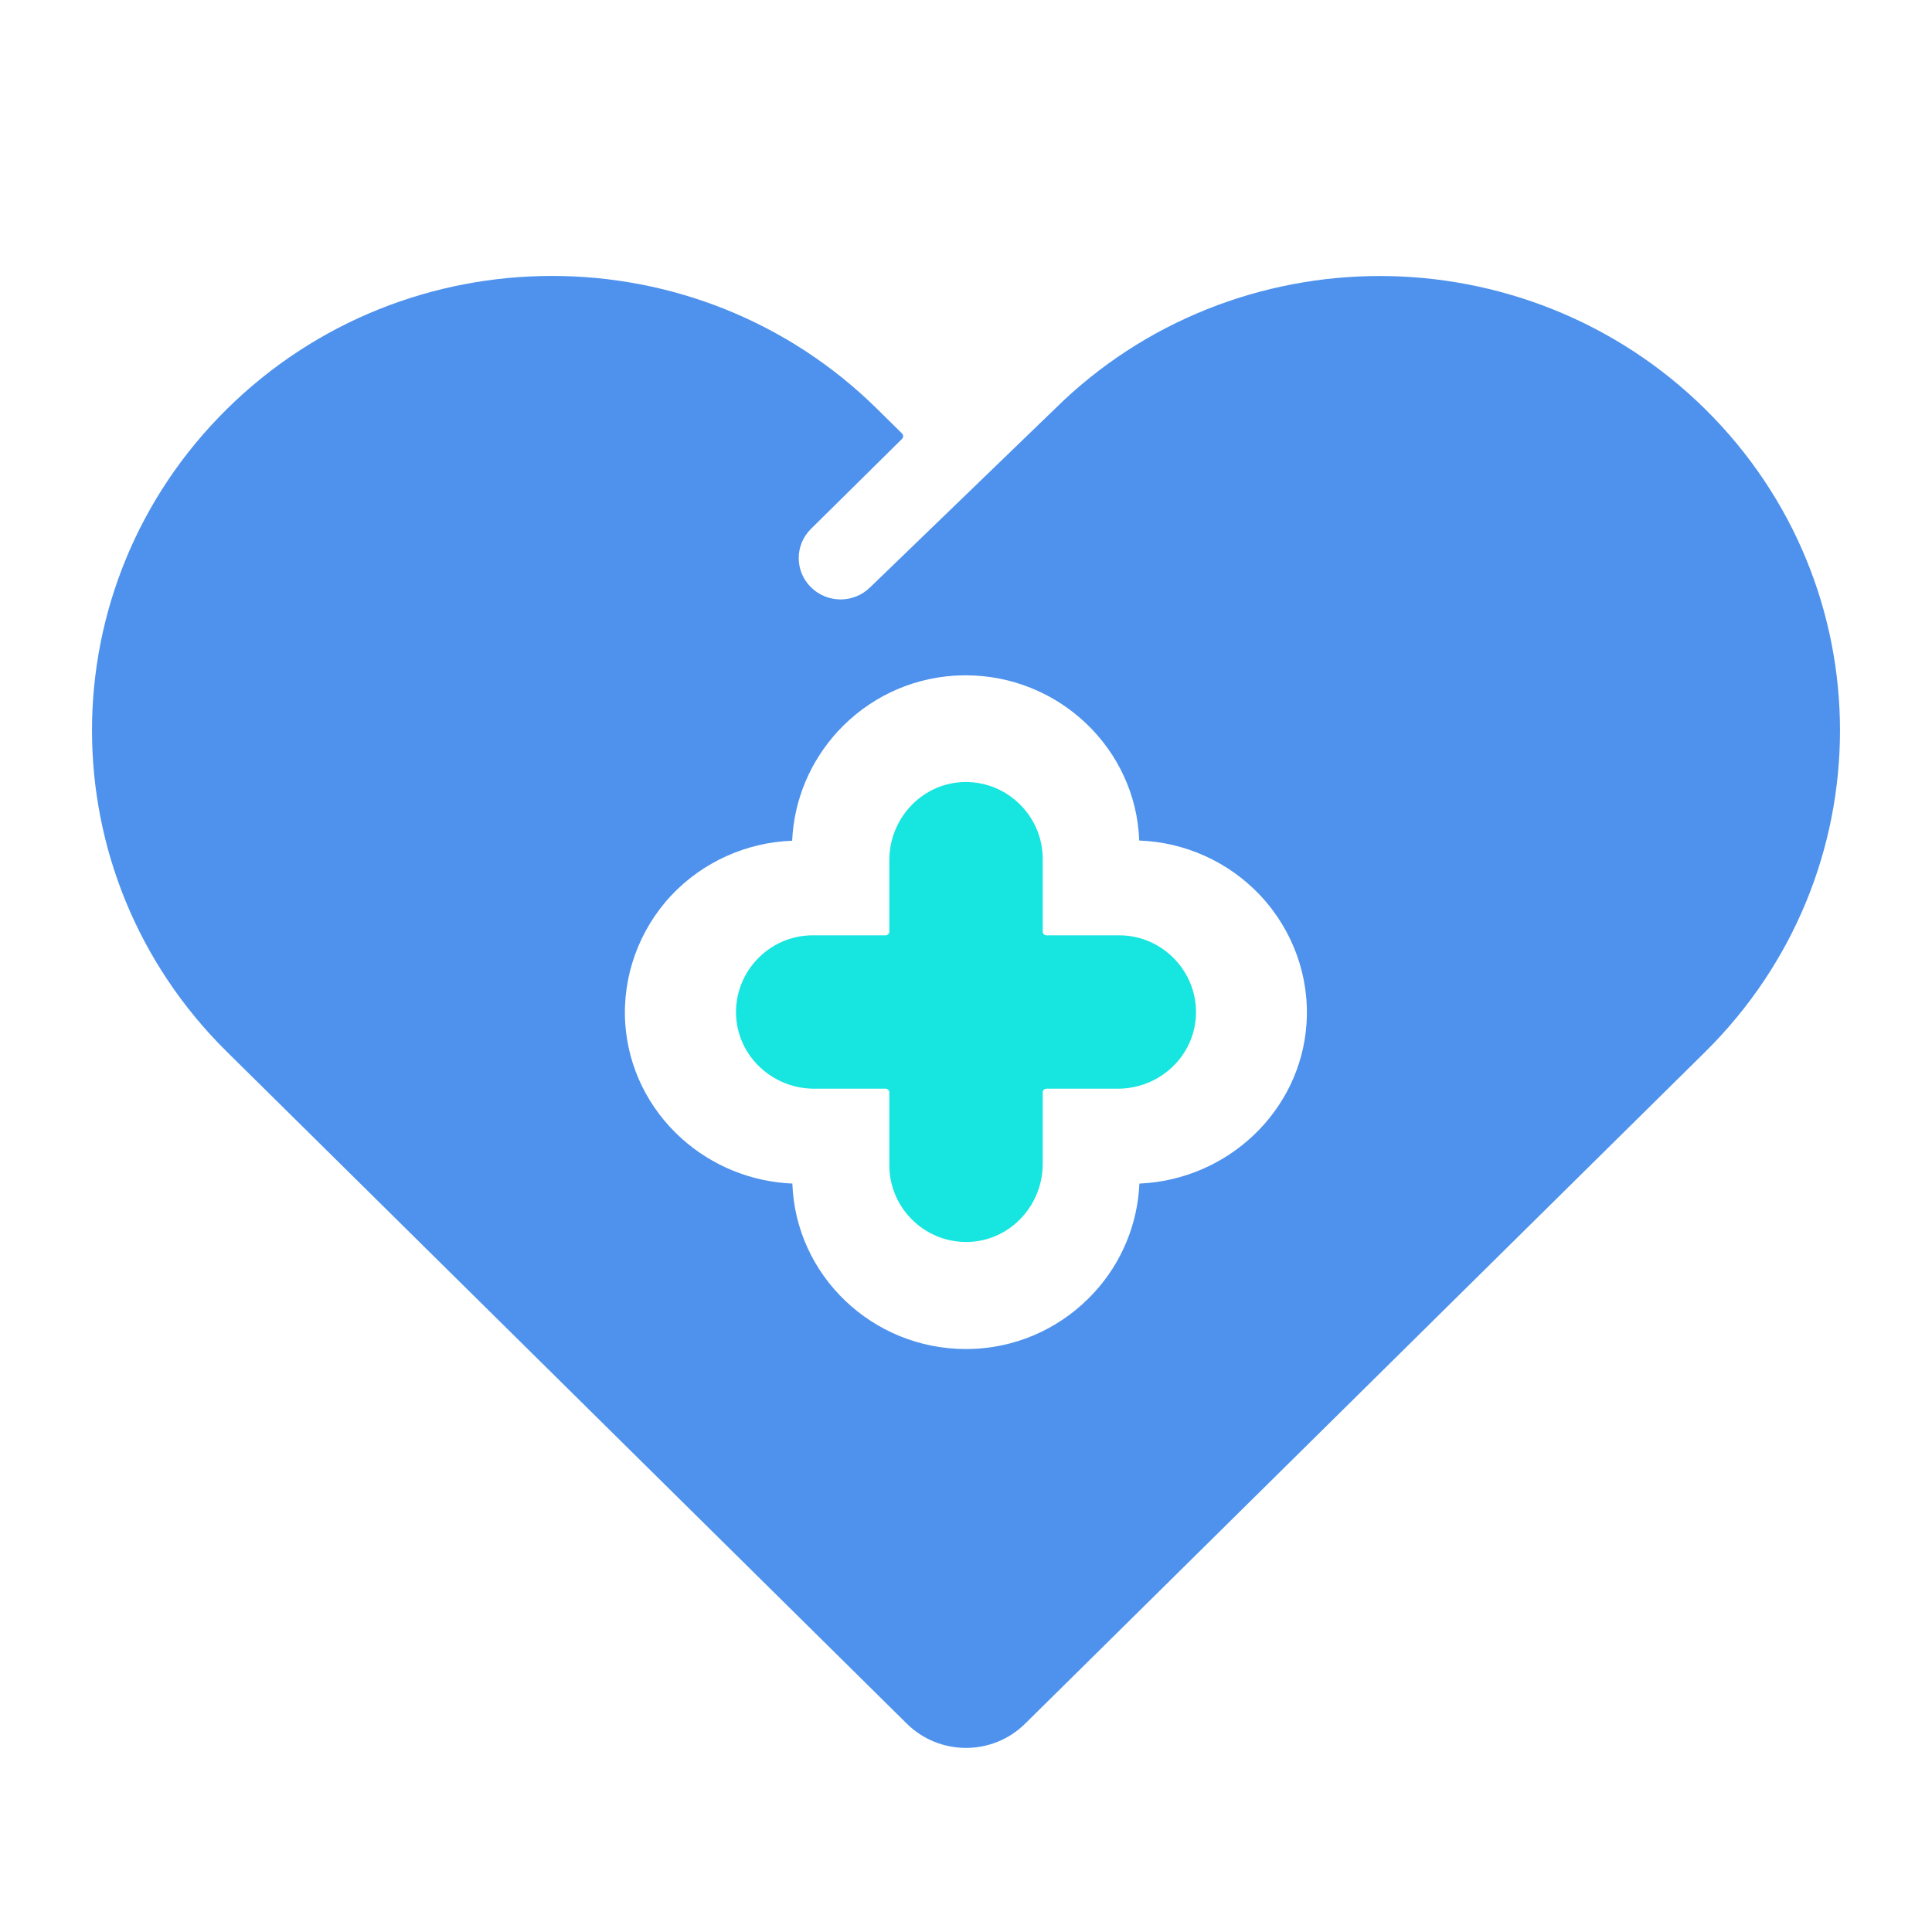
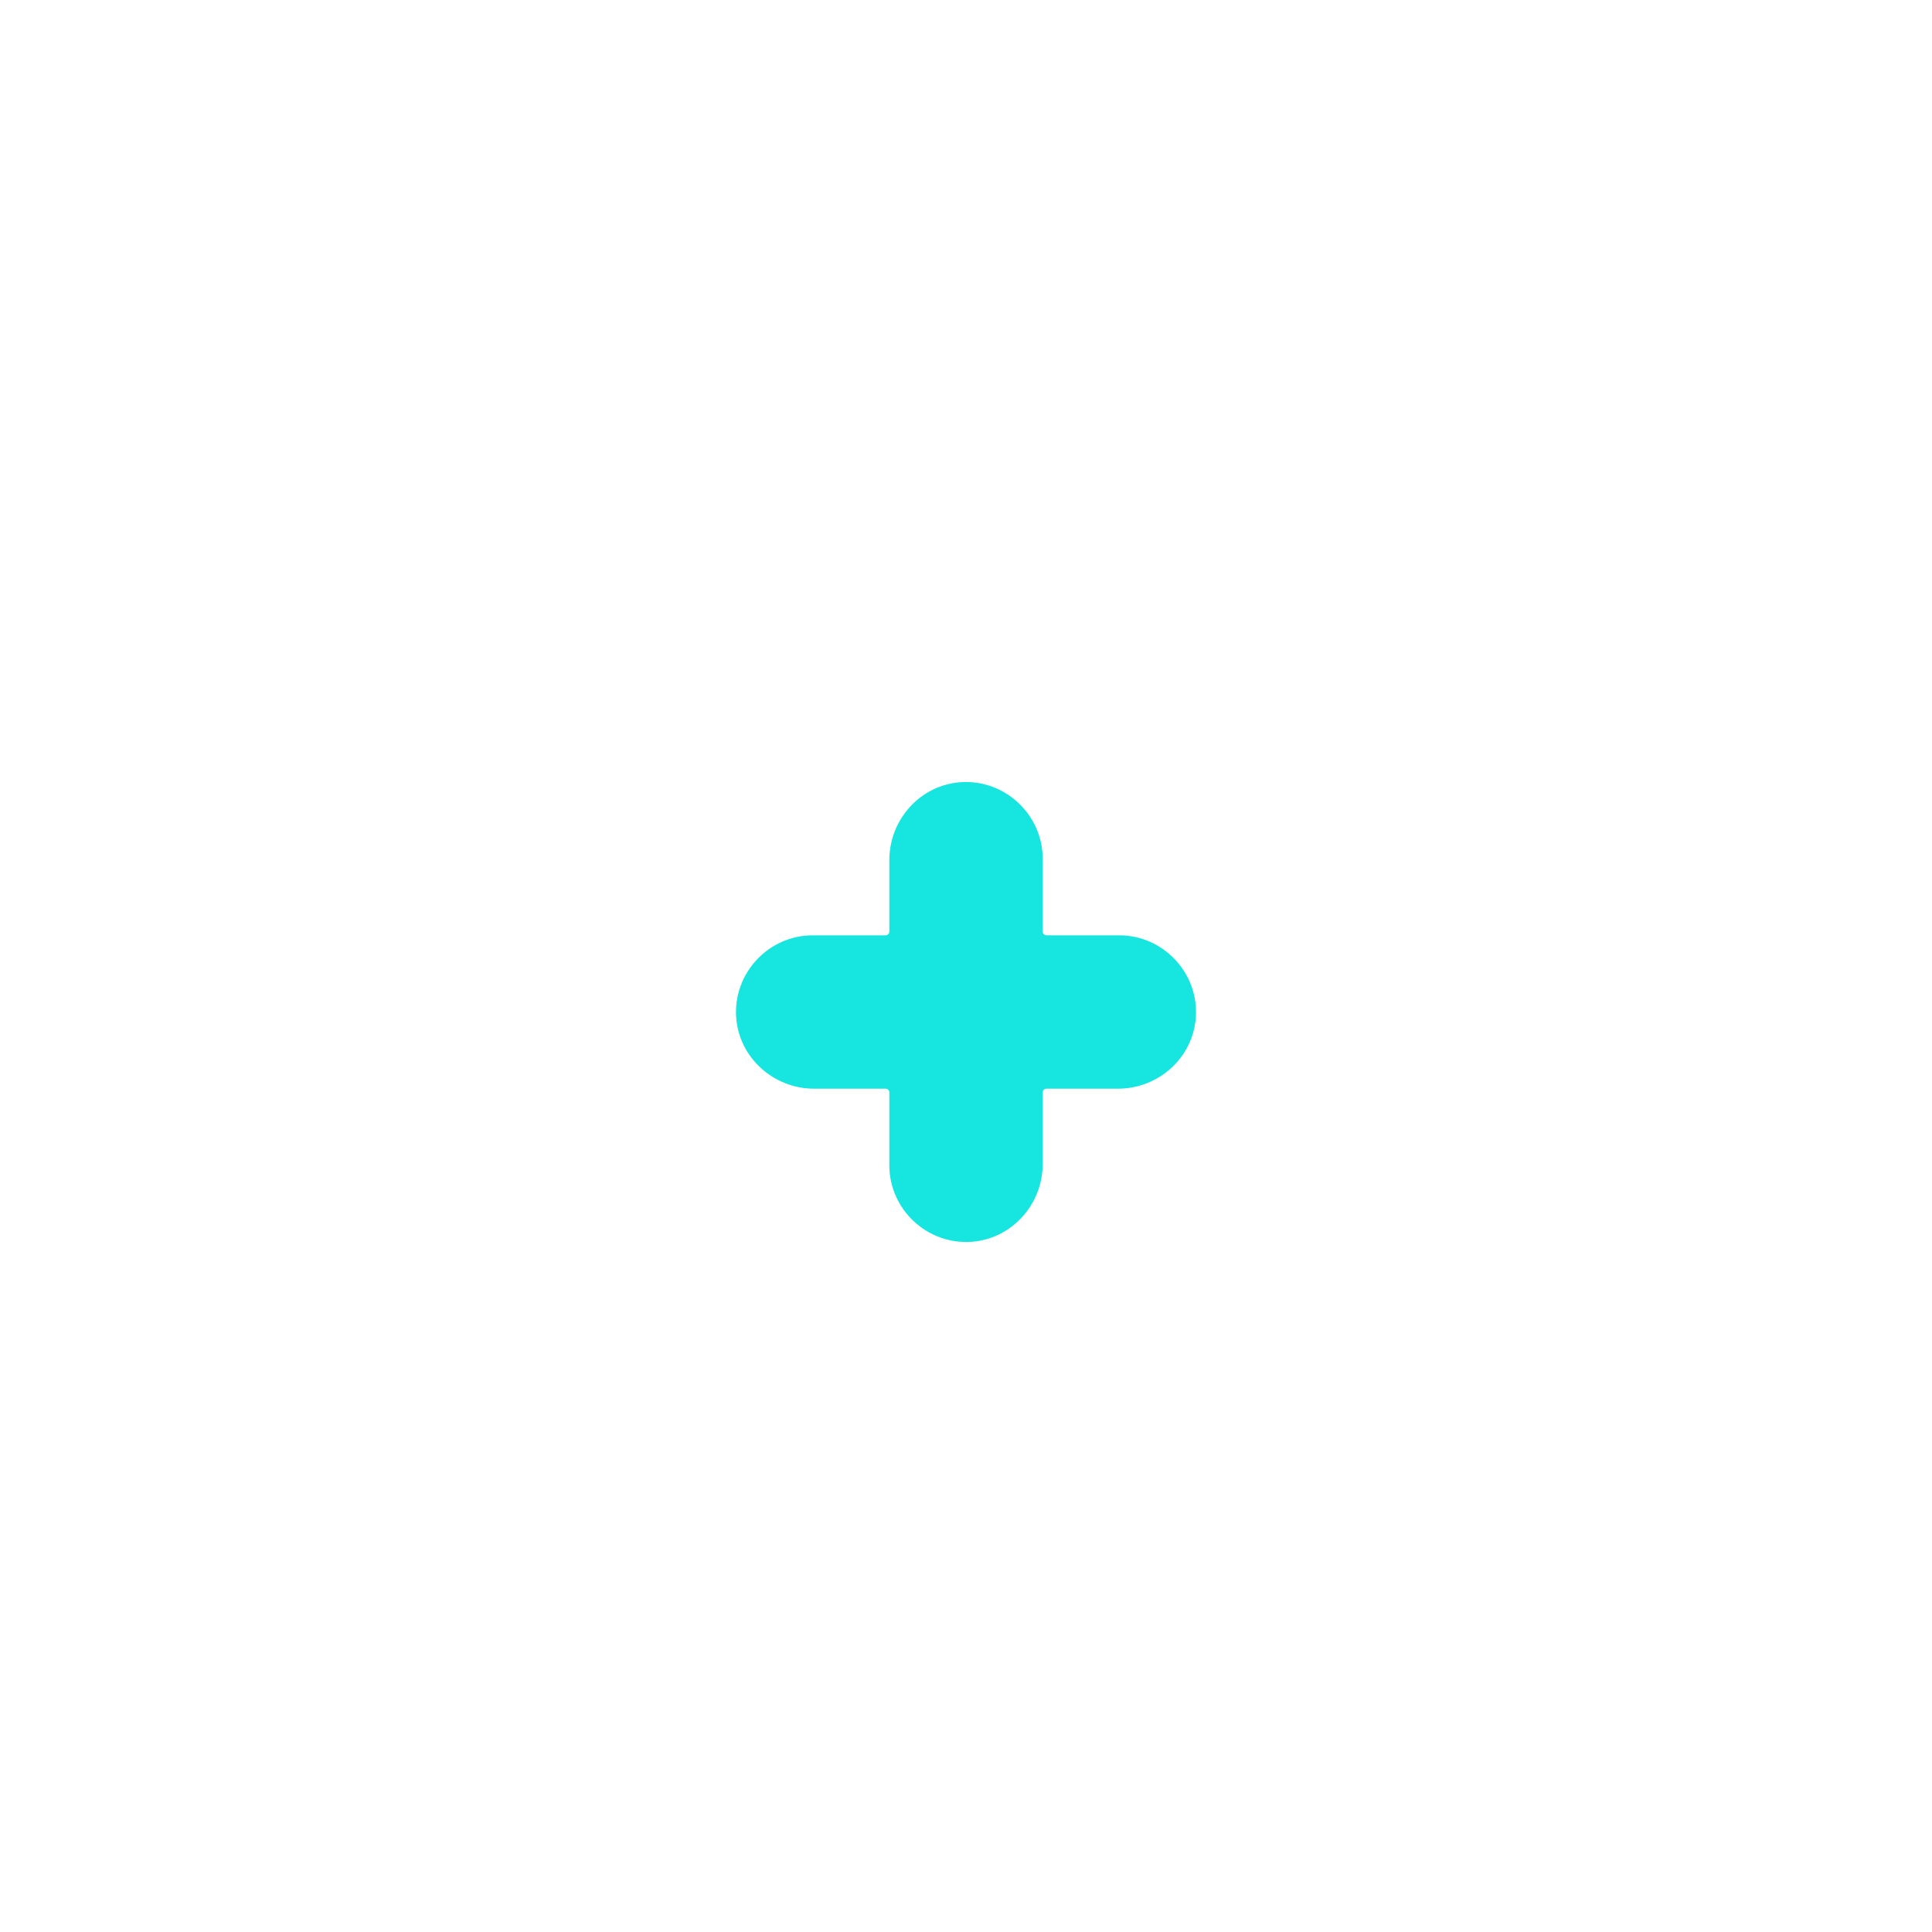
<svg xmlns="http://www.w3.org/2000/svg" width="50" height="50" viewBox="0 0 50 50" fill="none">
  <path d="M28.932 28.175H27.082C27.028 28.175 26.985 28.219 26.985 28.272V30.123C26.985 31.172 26.183 32.066 25.139 32.138C23.988 32.216 23.016 31.298 23.016 30.157V28.272C23.016 28.219 22.972 28.175 22.919 28.175H21.068C20.019 28.175 19.125 27.373 19.052 26.329C18.975 25.178 19.893 24.206 21.034 24.206H22.919C22.972 24.206 23.016 24.163 23.016 24.109V22.259C23.016 21.209 23.817 20.316 24.862 20.243C26.013 20.165 26.985 21.088 26.985 22.225V24.109C26.985 24.163 27.028 24.206 27.082 24.206H28.966C30.103 24.206 31.026 25.178 30.948 26.329C30.875 27.378 29.981 28.175 28.932 28.175Z" fill="#17E5E0" />
-   <path d="M44.13 10.588C41.803 8.29 38.74 7.143 35.709 7.143C32.678 7.143 29.615 8.29 27.294 10.588L22.52 15.199C22.096 15.618 21.412 15.618 20.988 15.199C20.565 14.781 20.565 14.105 20.988 13.687L23.341 11.362C23.384 11.32 23.384 11.258 23.341 11.216L22.705 10.588C18.053 5.992 10.523 5.992 5.87 10.588C1.218 15.184 1.218 22.622 5.87 27.218L8.165 29.485L21.937 43.095L23.468 44.608C24.316 45.445 25.683 45.445 26.531 44.608L28.063 43.095L41.835 29.49L44.13 27.223C48.782 22.622 48.782 15.184 44.13 10.588ZM33.812 26.496C33.659 28.752 31.777 30.532 29.488 30.631C29.441 31.683 29.027 32.683 28.306 33.463C27.522 34.311 26.457 34.824 25.307 34.903C25.207 34.908 25.101 34.913 25 34.913C22.573 34.913 20.591 33.008 20.506 30.631C19.441 30.584 18.434 30.176 17.64 29.464C16.781 28.689 16.262 27.637 16.182 26.501C16.098 25.276 16.537 24.062 17.38 23.166C18.191 22.308 19.319 21.8 20.501 21.758C20.549 20.706 20.962 19.712 21.683 18.927C22.467 18.078 23.532 17.566 24.682 17.487C24.783 17.482 24.889 17.477 24.989 17.477C27.411 17.477 29.398 19.382 29.483 21.753C30.665 21.795 31.793 22.303 32.604 23.161C33.457 24.062 33.897 25.276 33.812 26.496Z" fill="#4E92ED" />
</svg>